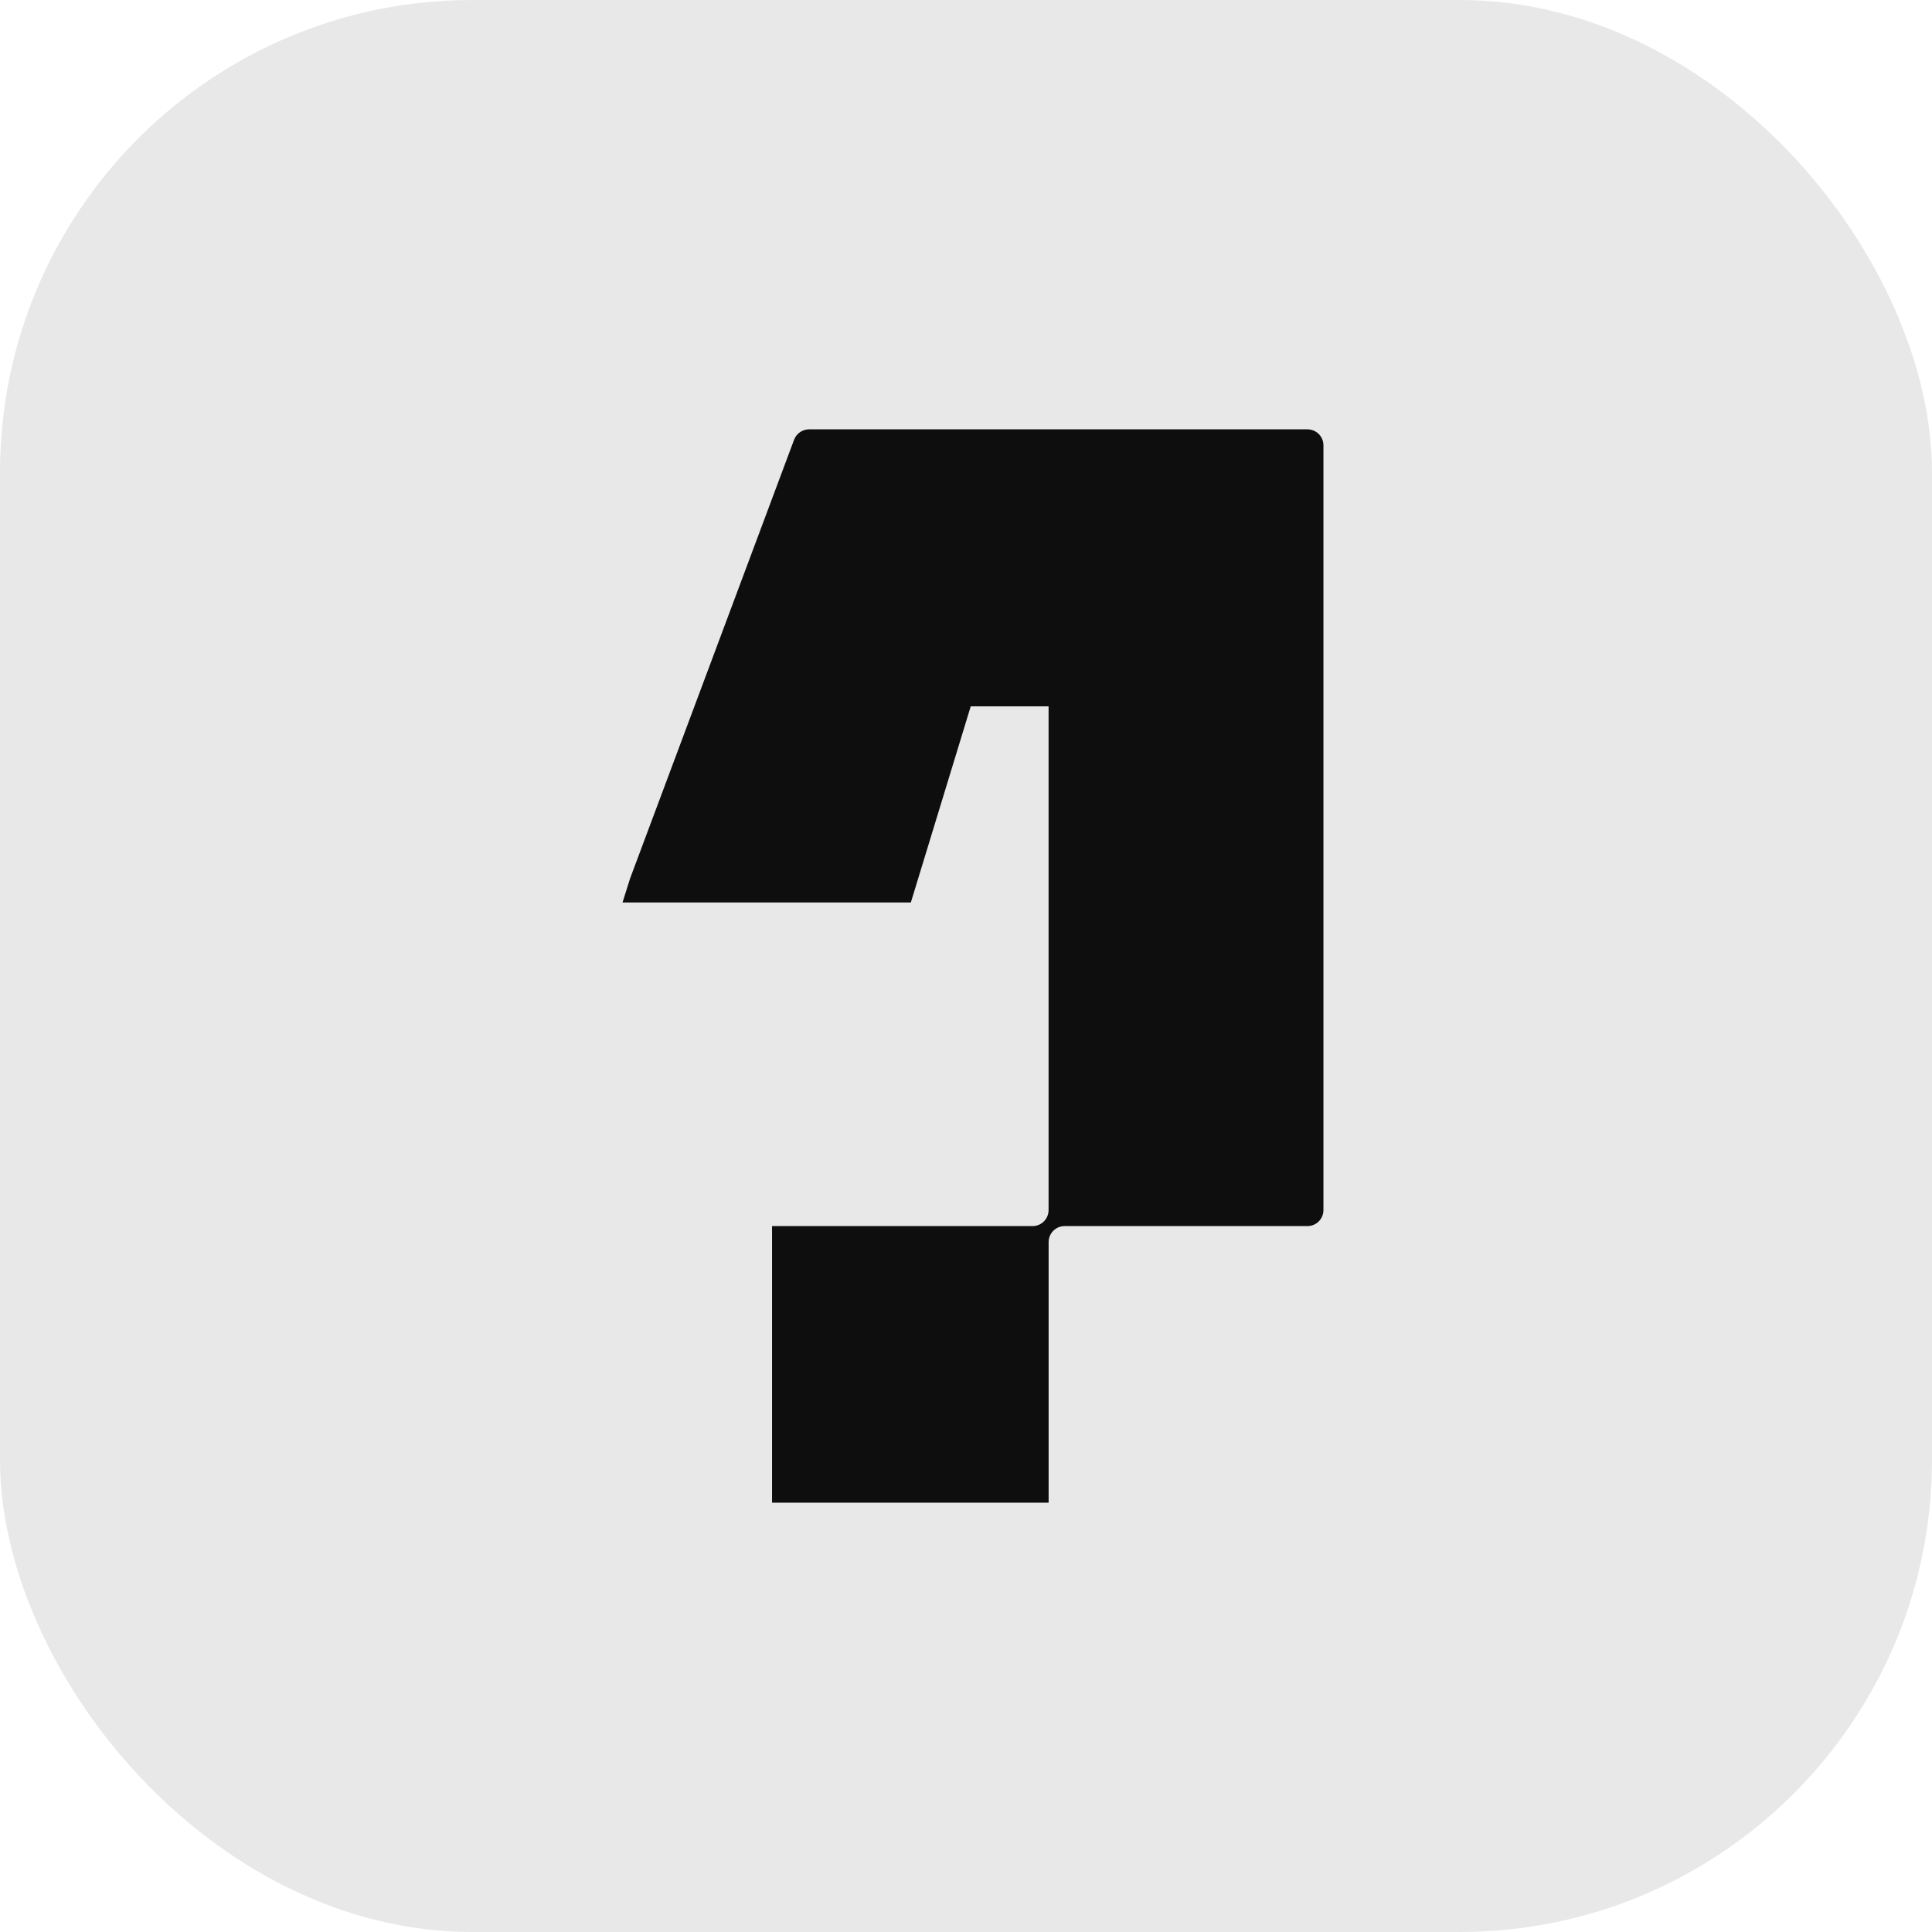
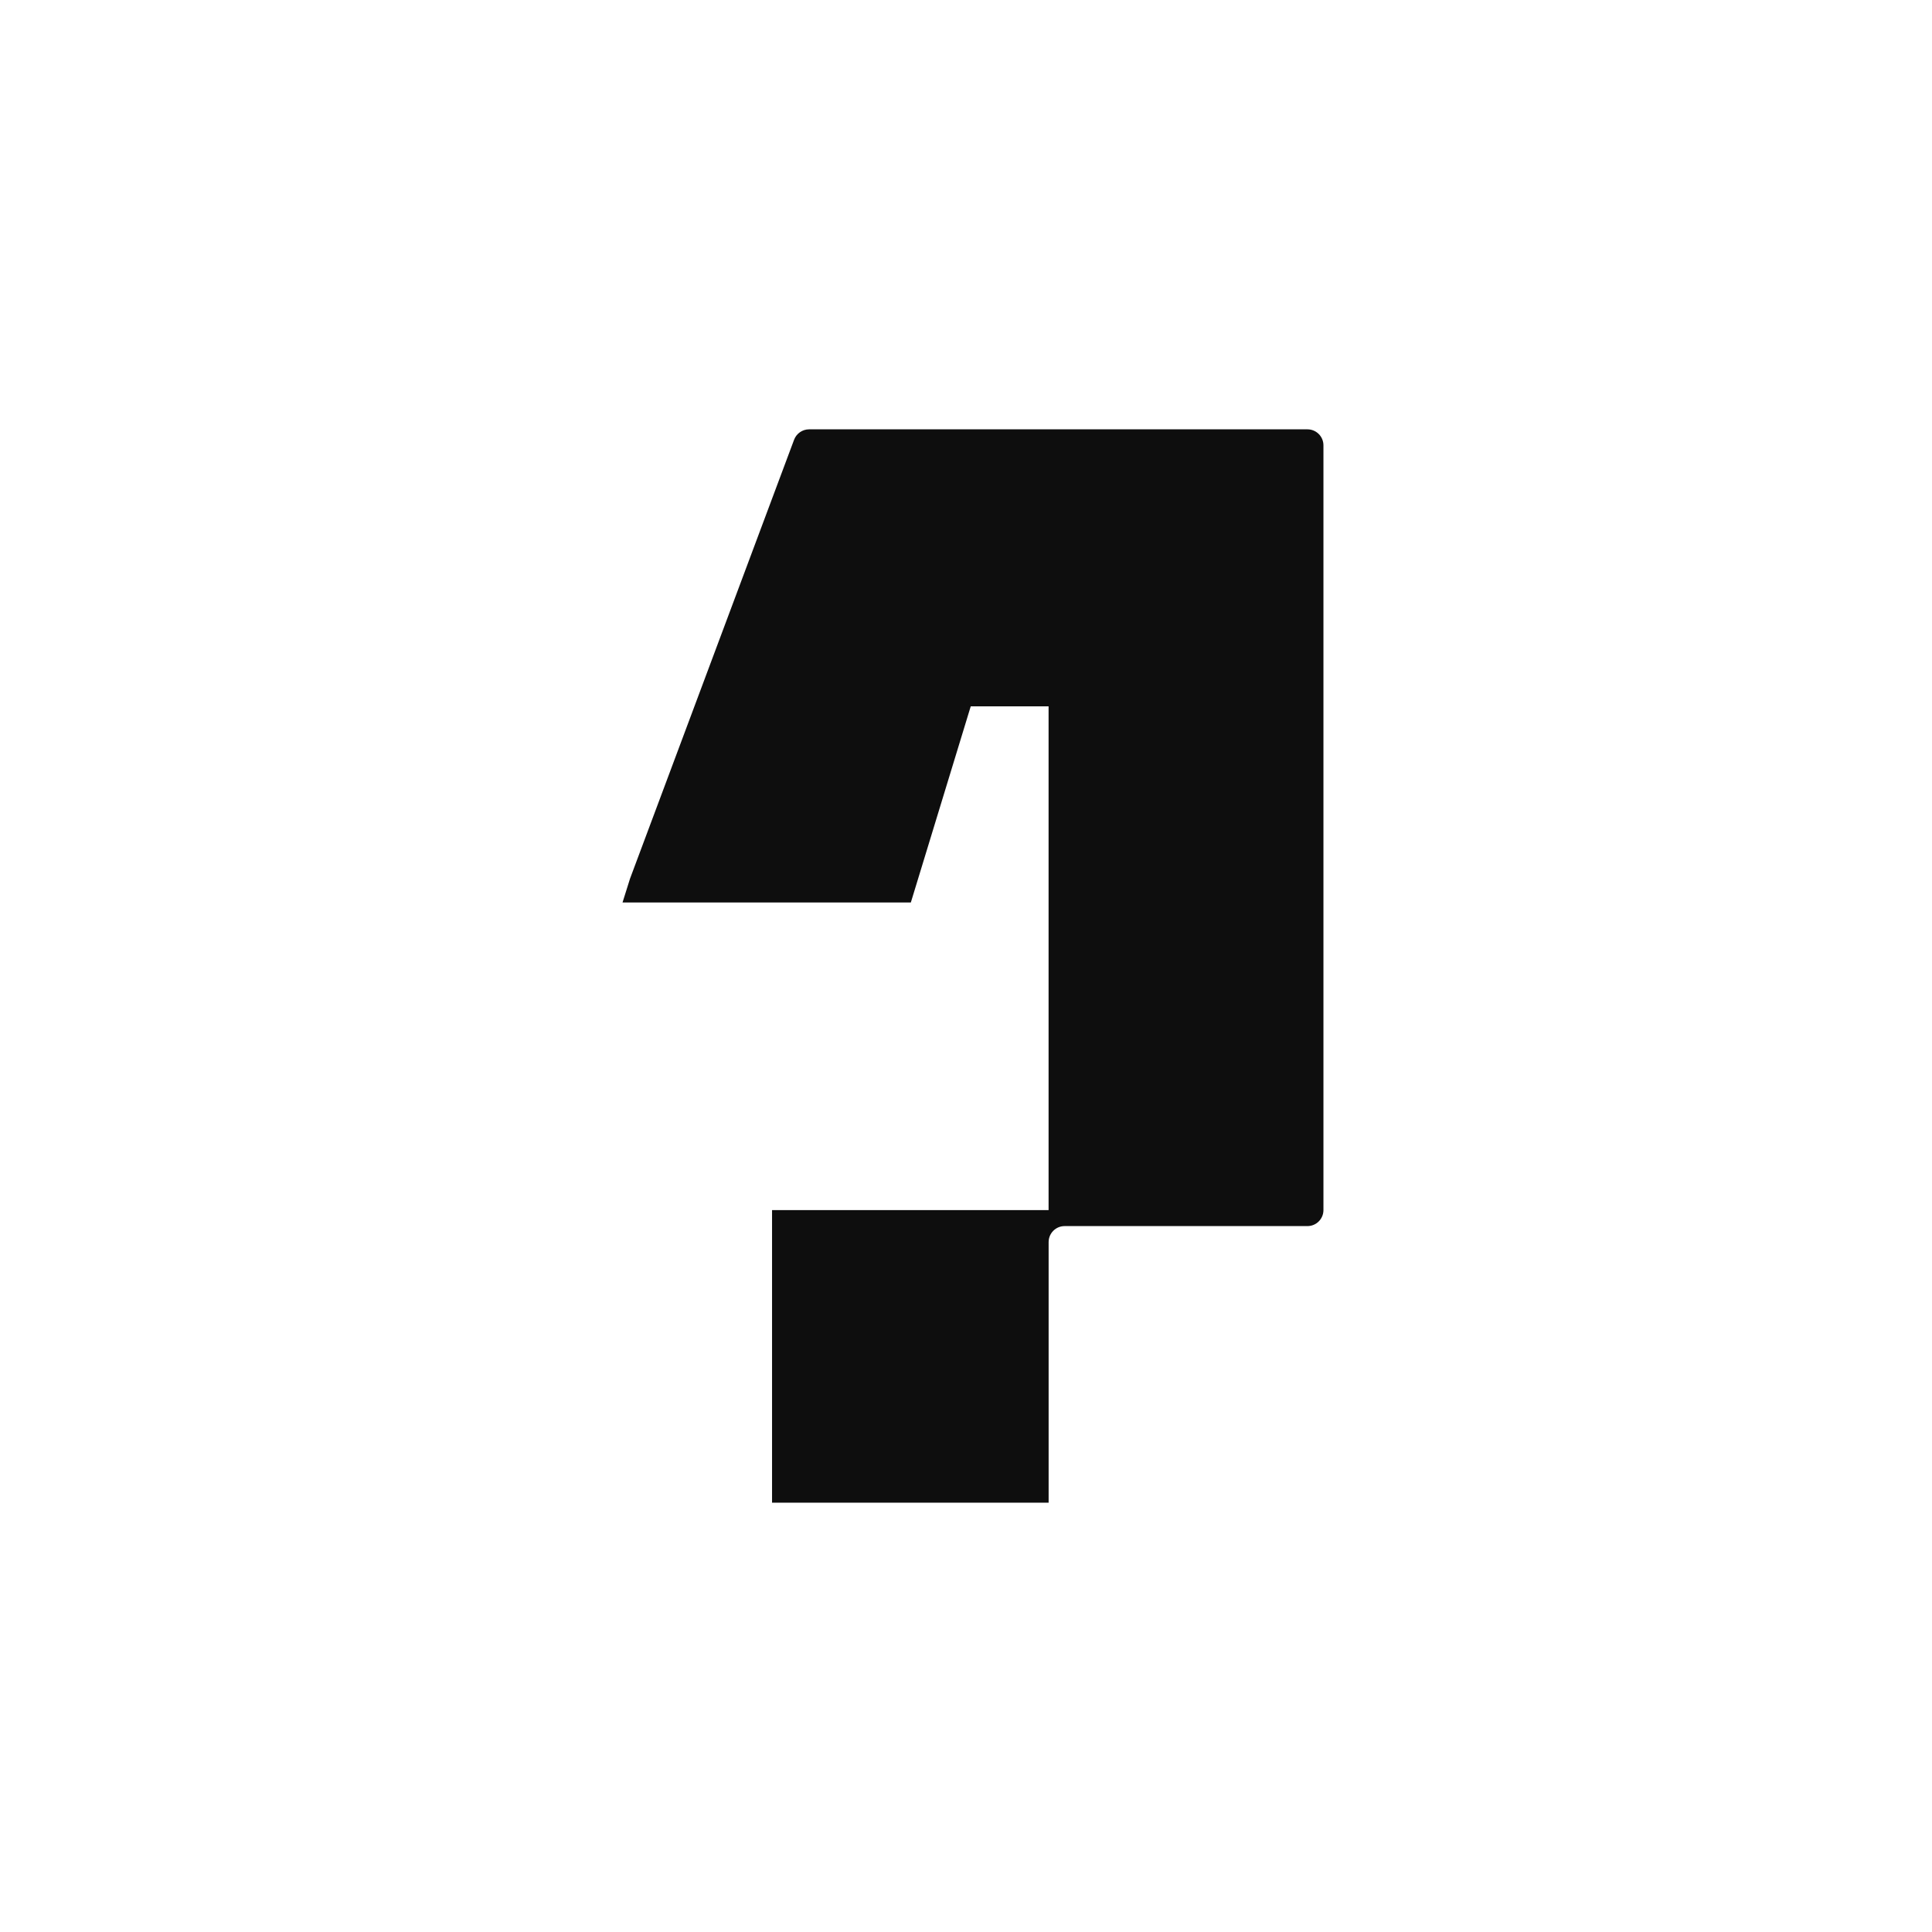
<svg xmlns="http://www.w3.org/2000/svg" width="90" height="90" viewBox="0 0 90 90" fill="none">
-   <rect width="90" height="90" rx="22" fill="#E8E8E8" />
-   <path d="M29.349 40.93L29 42.04H42.431L45.221 32.903H48.847V56.371C48.847 56.782 48.513 57.116 48.102 57.116H35.965V70H48.849V57.861C48.849 57.45 49.183 57.116 49.594 57.116H60.906C61.318 57.116 61.651 56.782 61.651 56.371V20.745C61.651 20.334 61.318 20 60.906 20H37.691C37.38 20 37.102 20.194 36.992 20.484L29.349 40.93Z" fill="#0E0E0E" />
+   <path d="M29.349 40.93L29 42.04H42.431L45.221 32.903H48.847V56.371H35.965V70H48.849V57.861C48.849 57.45 49.183 57.116 49.594 57.116H60.906C61.318 57.116 61.651 56.782 61.651 56.371V20.745C61.651 20.334 61.318 20 60.906 20H37.691C37.38 20 37.102 20.194 36.992 20.484L29.349 40.93Z" fill="#0E0E0E" />
</svg>